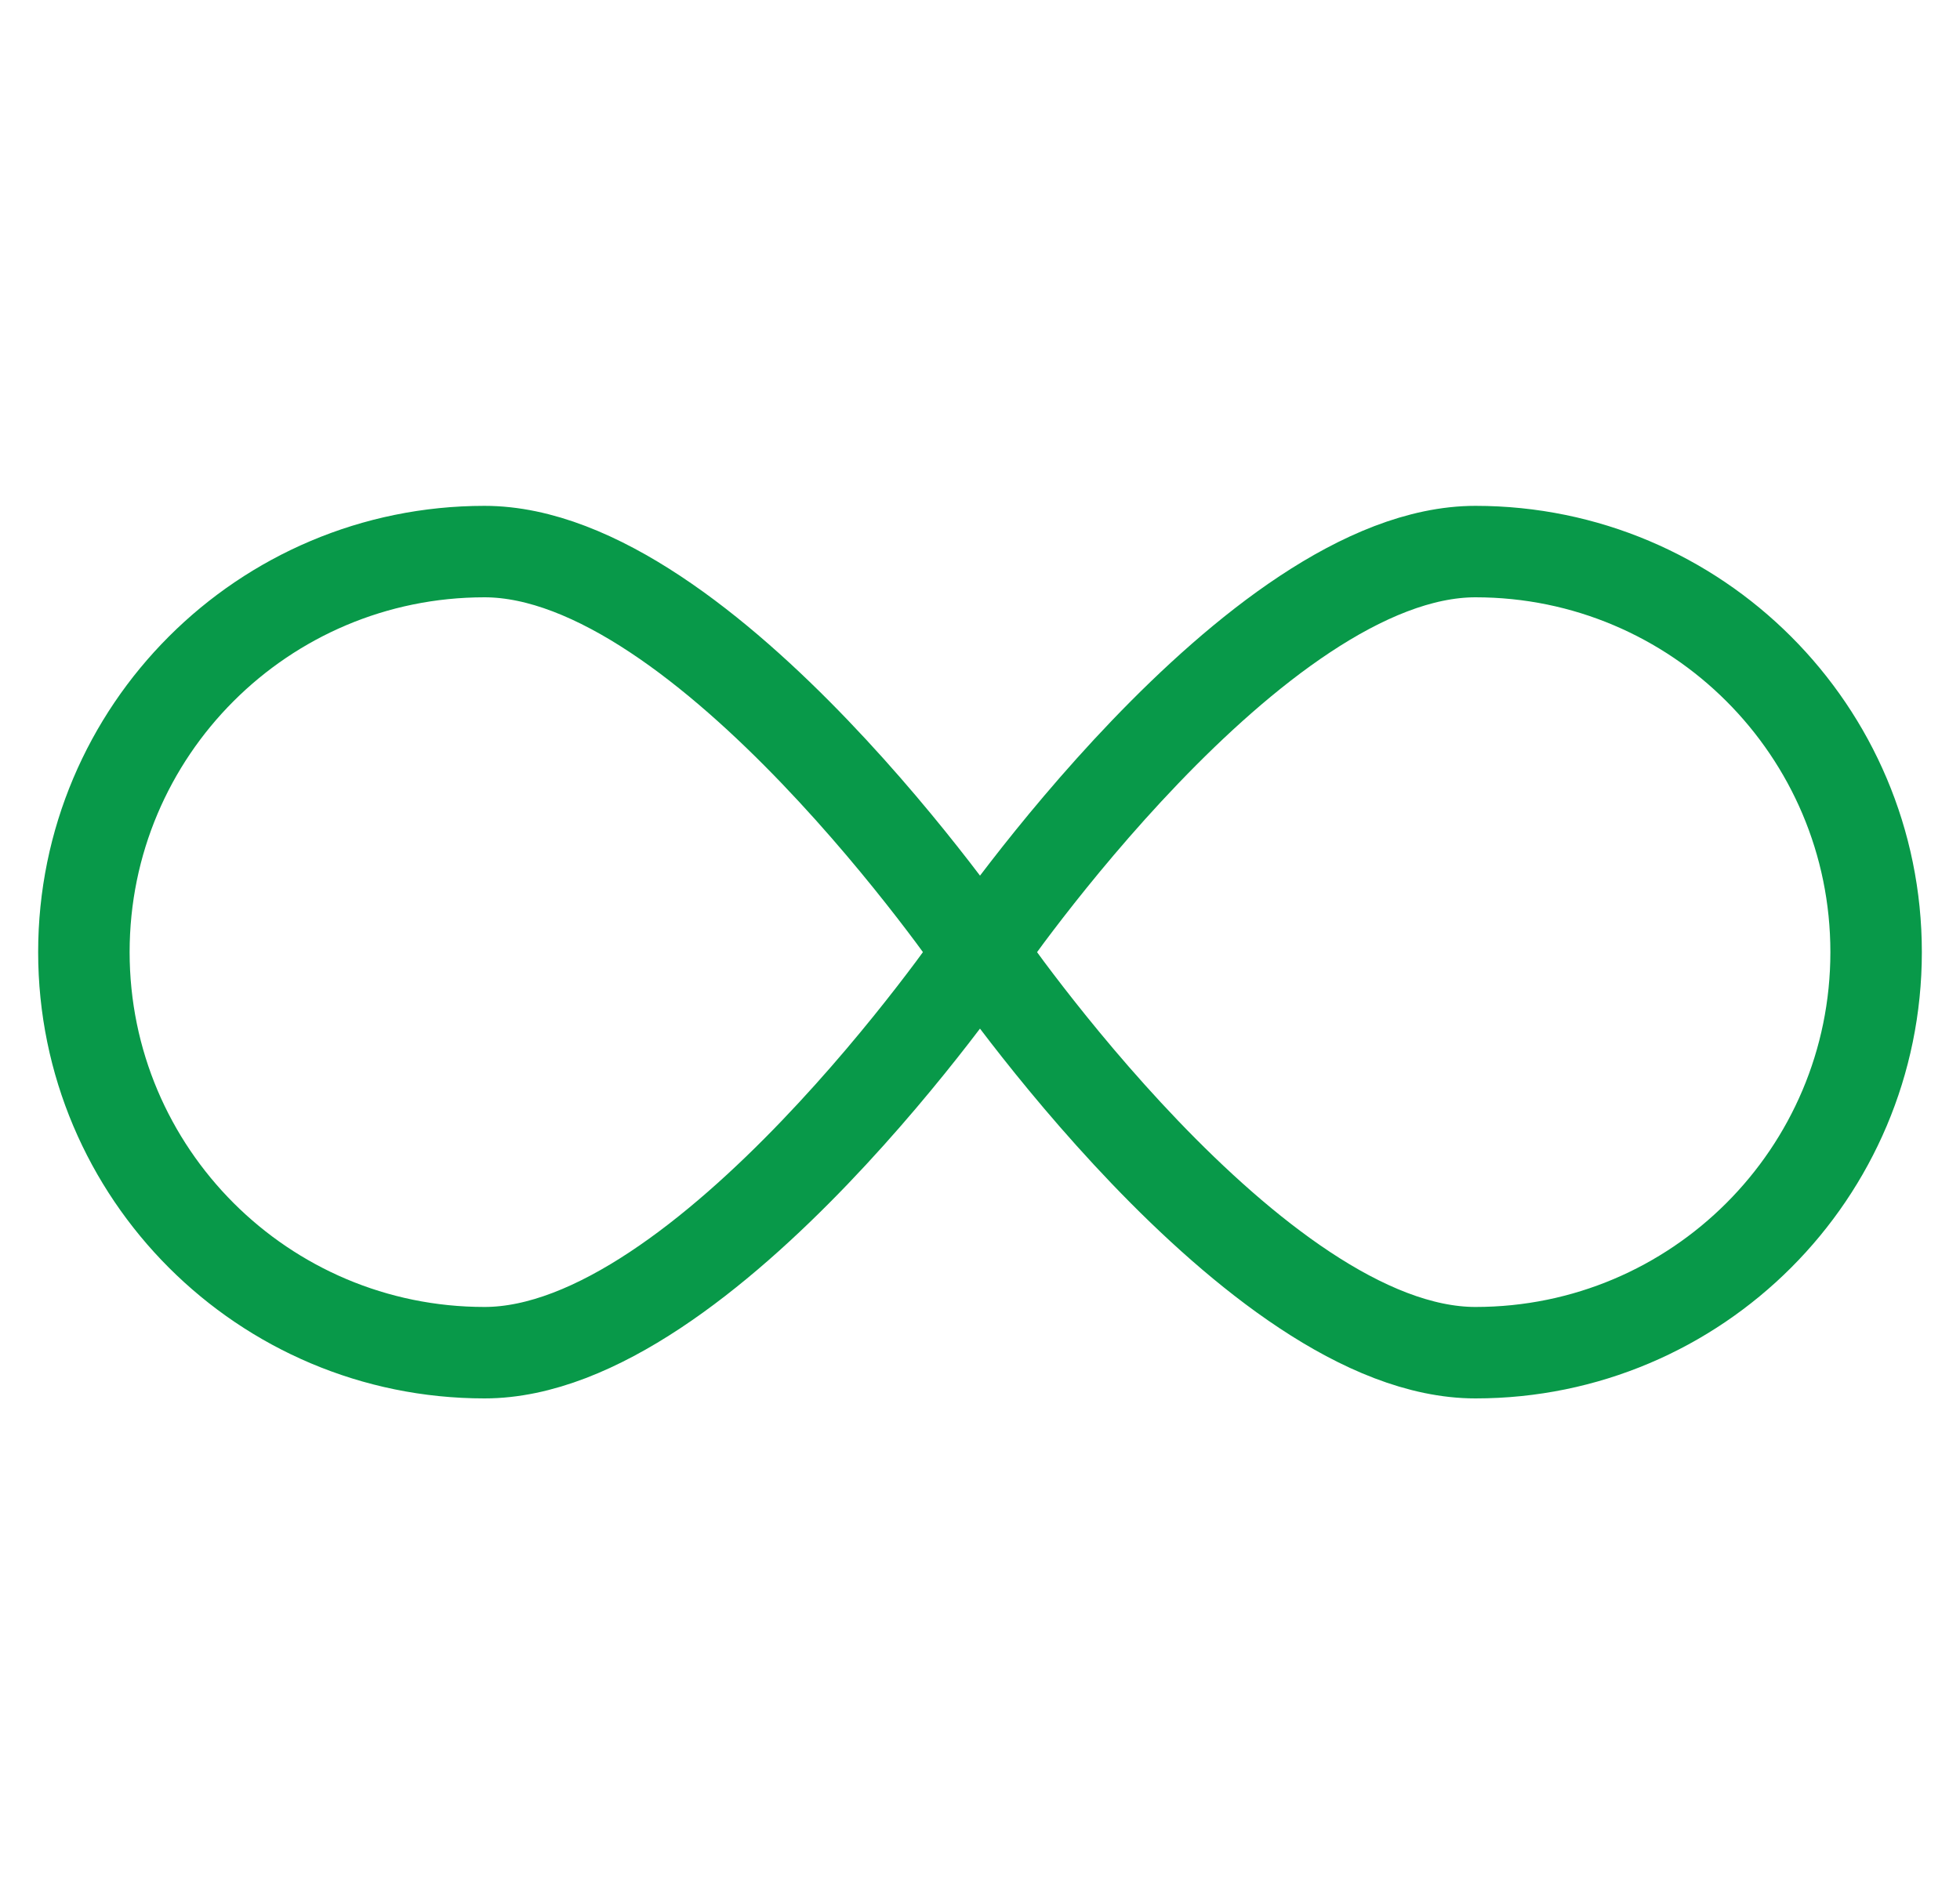
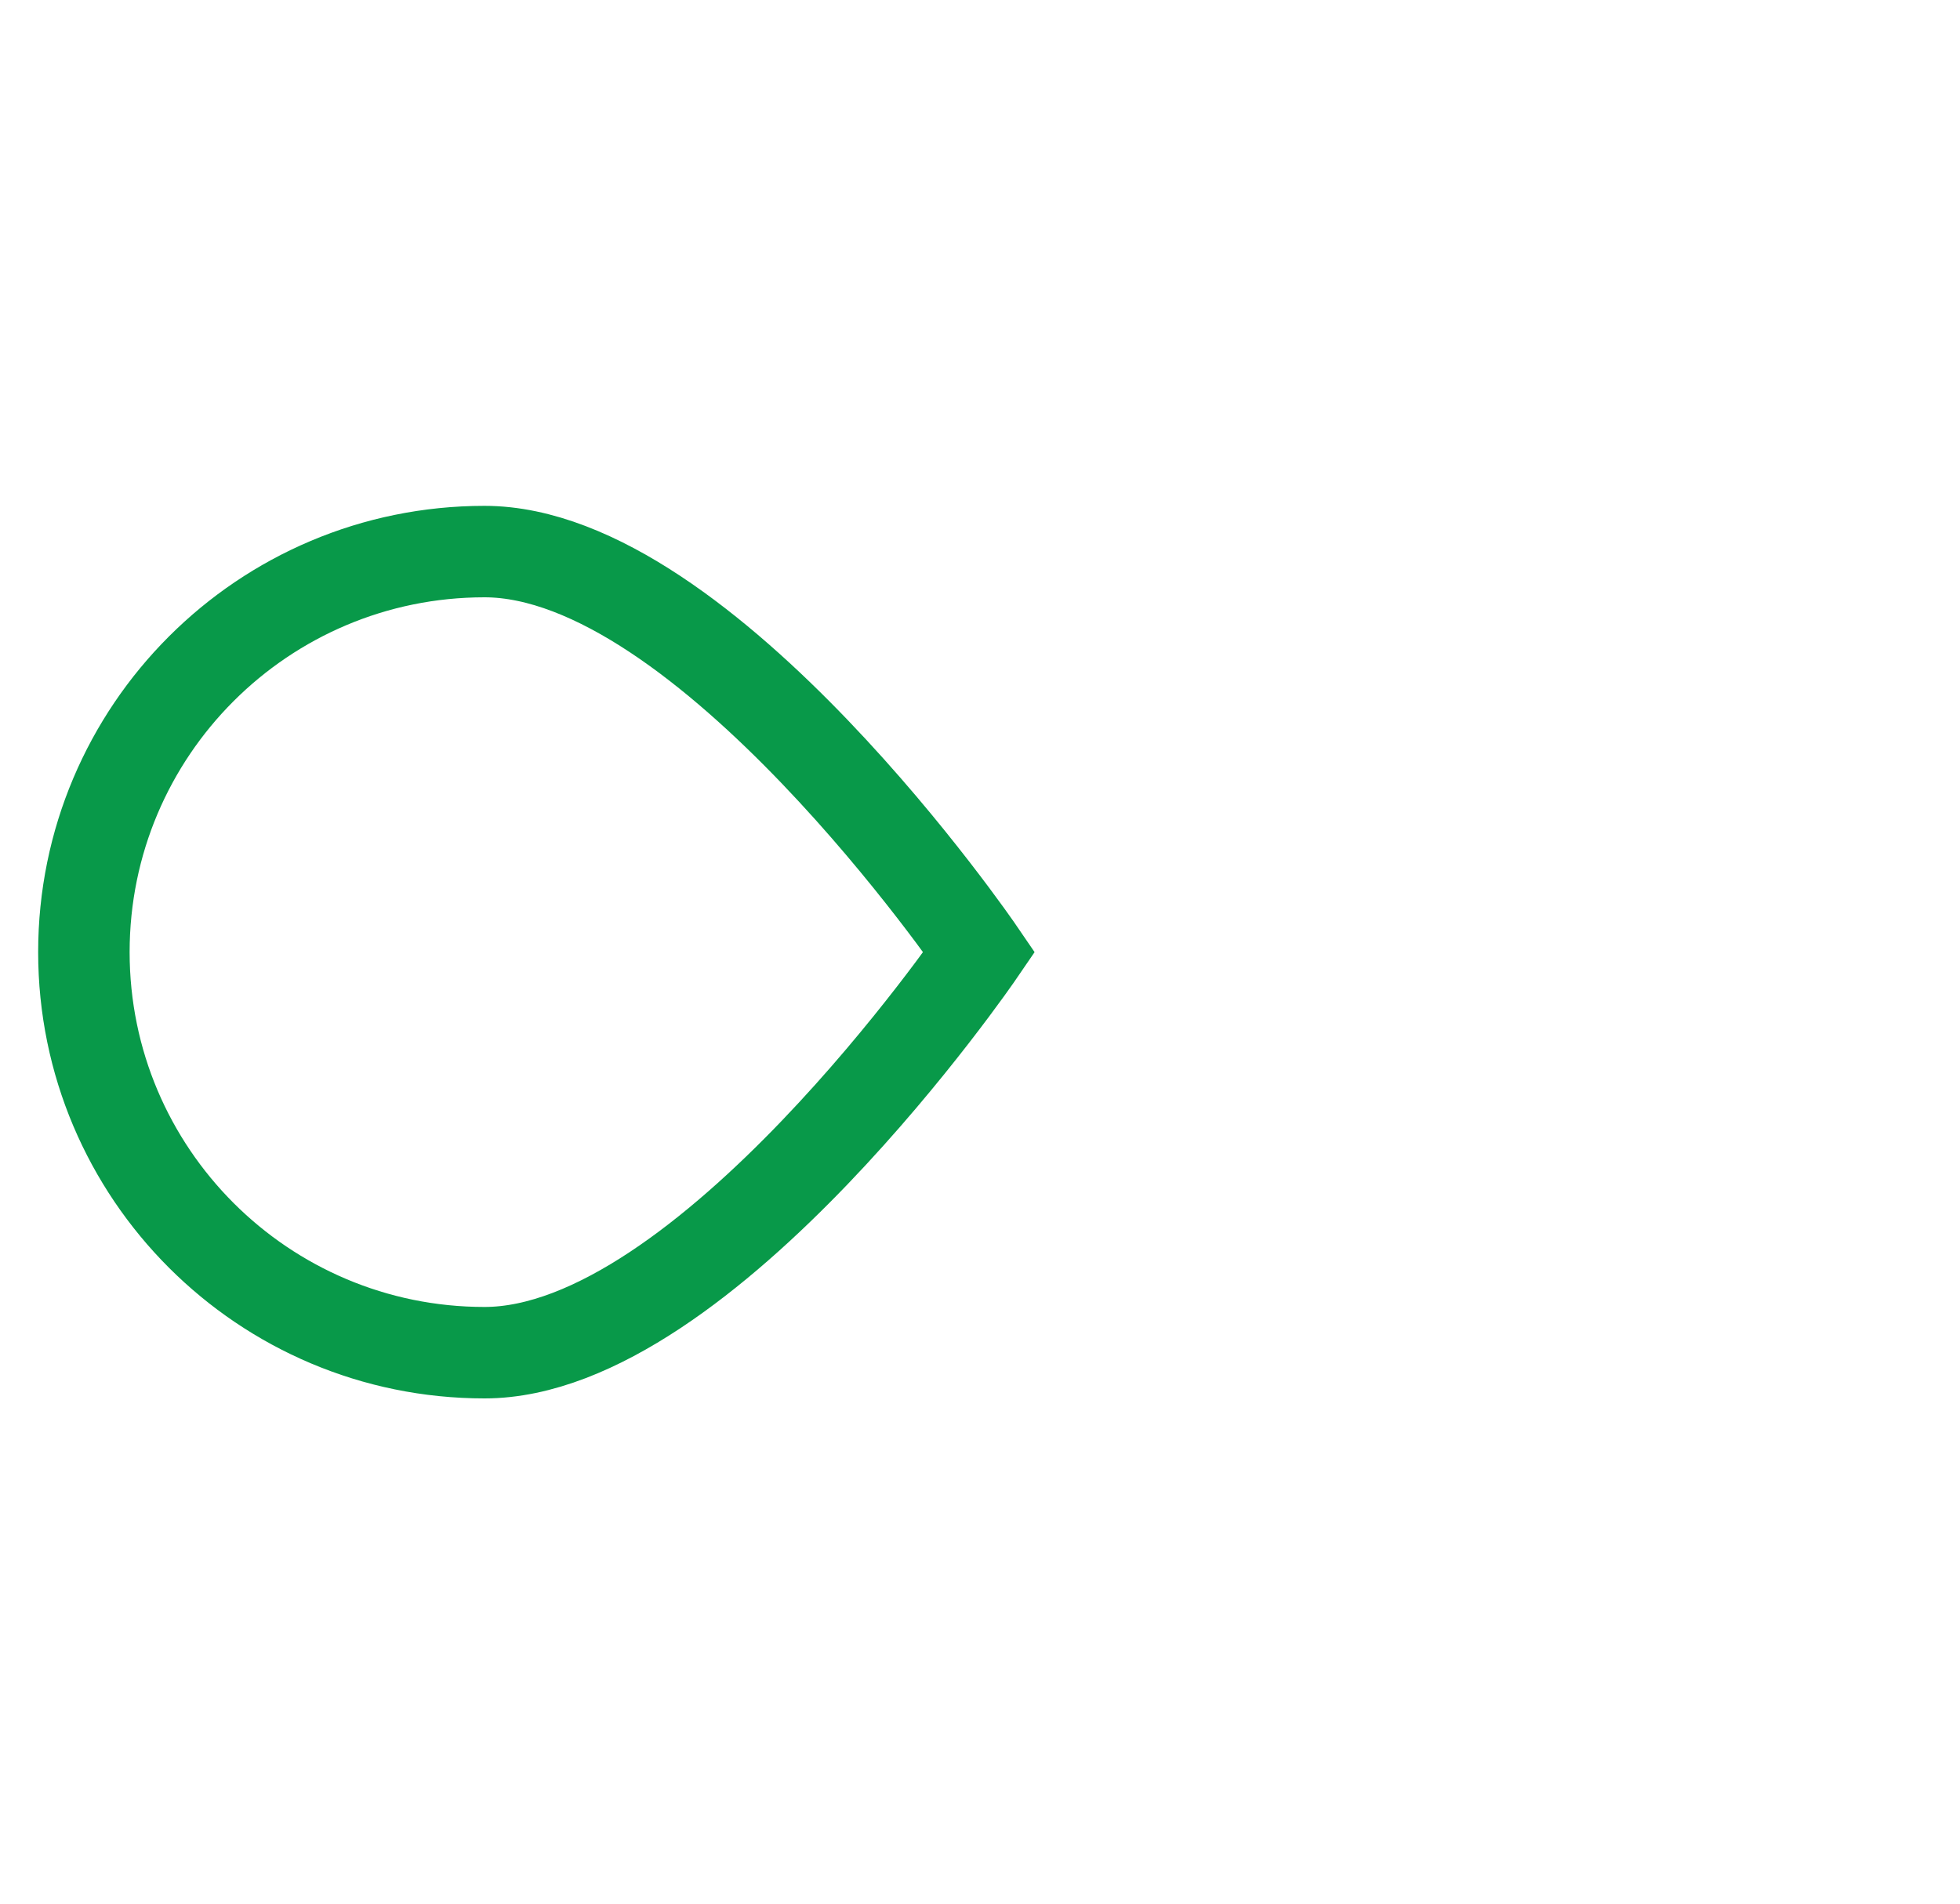
<svg xmlns="http://www.w3.org/2000/svg" id="a" viewBox="0 0 75 72.87">
  <path d="M37.47,36.44s-10.47,15.33-18.93,15.33-15.33-6.86-15.33-15.33,6.86-15.33,15.33-15.33,18.93,15.33,18.93,15.33Z" style="fill:none; stroke:#089949; stroke-linecap:round; stroke-miterlimit:10; stroke-width:3.5px;" />
-   <path d="M71.79,36.44c0,8.46-6.86,15.33-15.33,15.33s-18.93-15.33-18.93-15.33c0,0,10.47-15.33,18.93-15.33s15.33,6.86,15.33,15.33Z" style="fill:none; stroke:#089949; stroke-linecap:round; stroke-miterlimit:10; stroke-width:3.5px;" />
</svg>